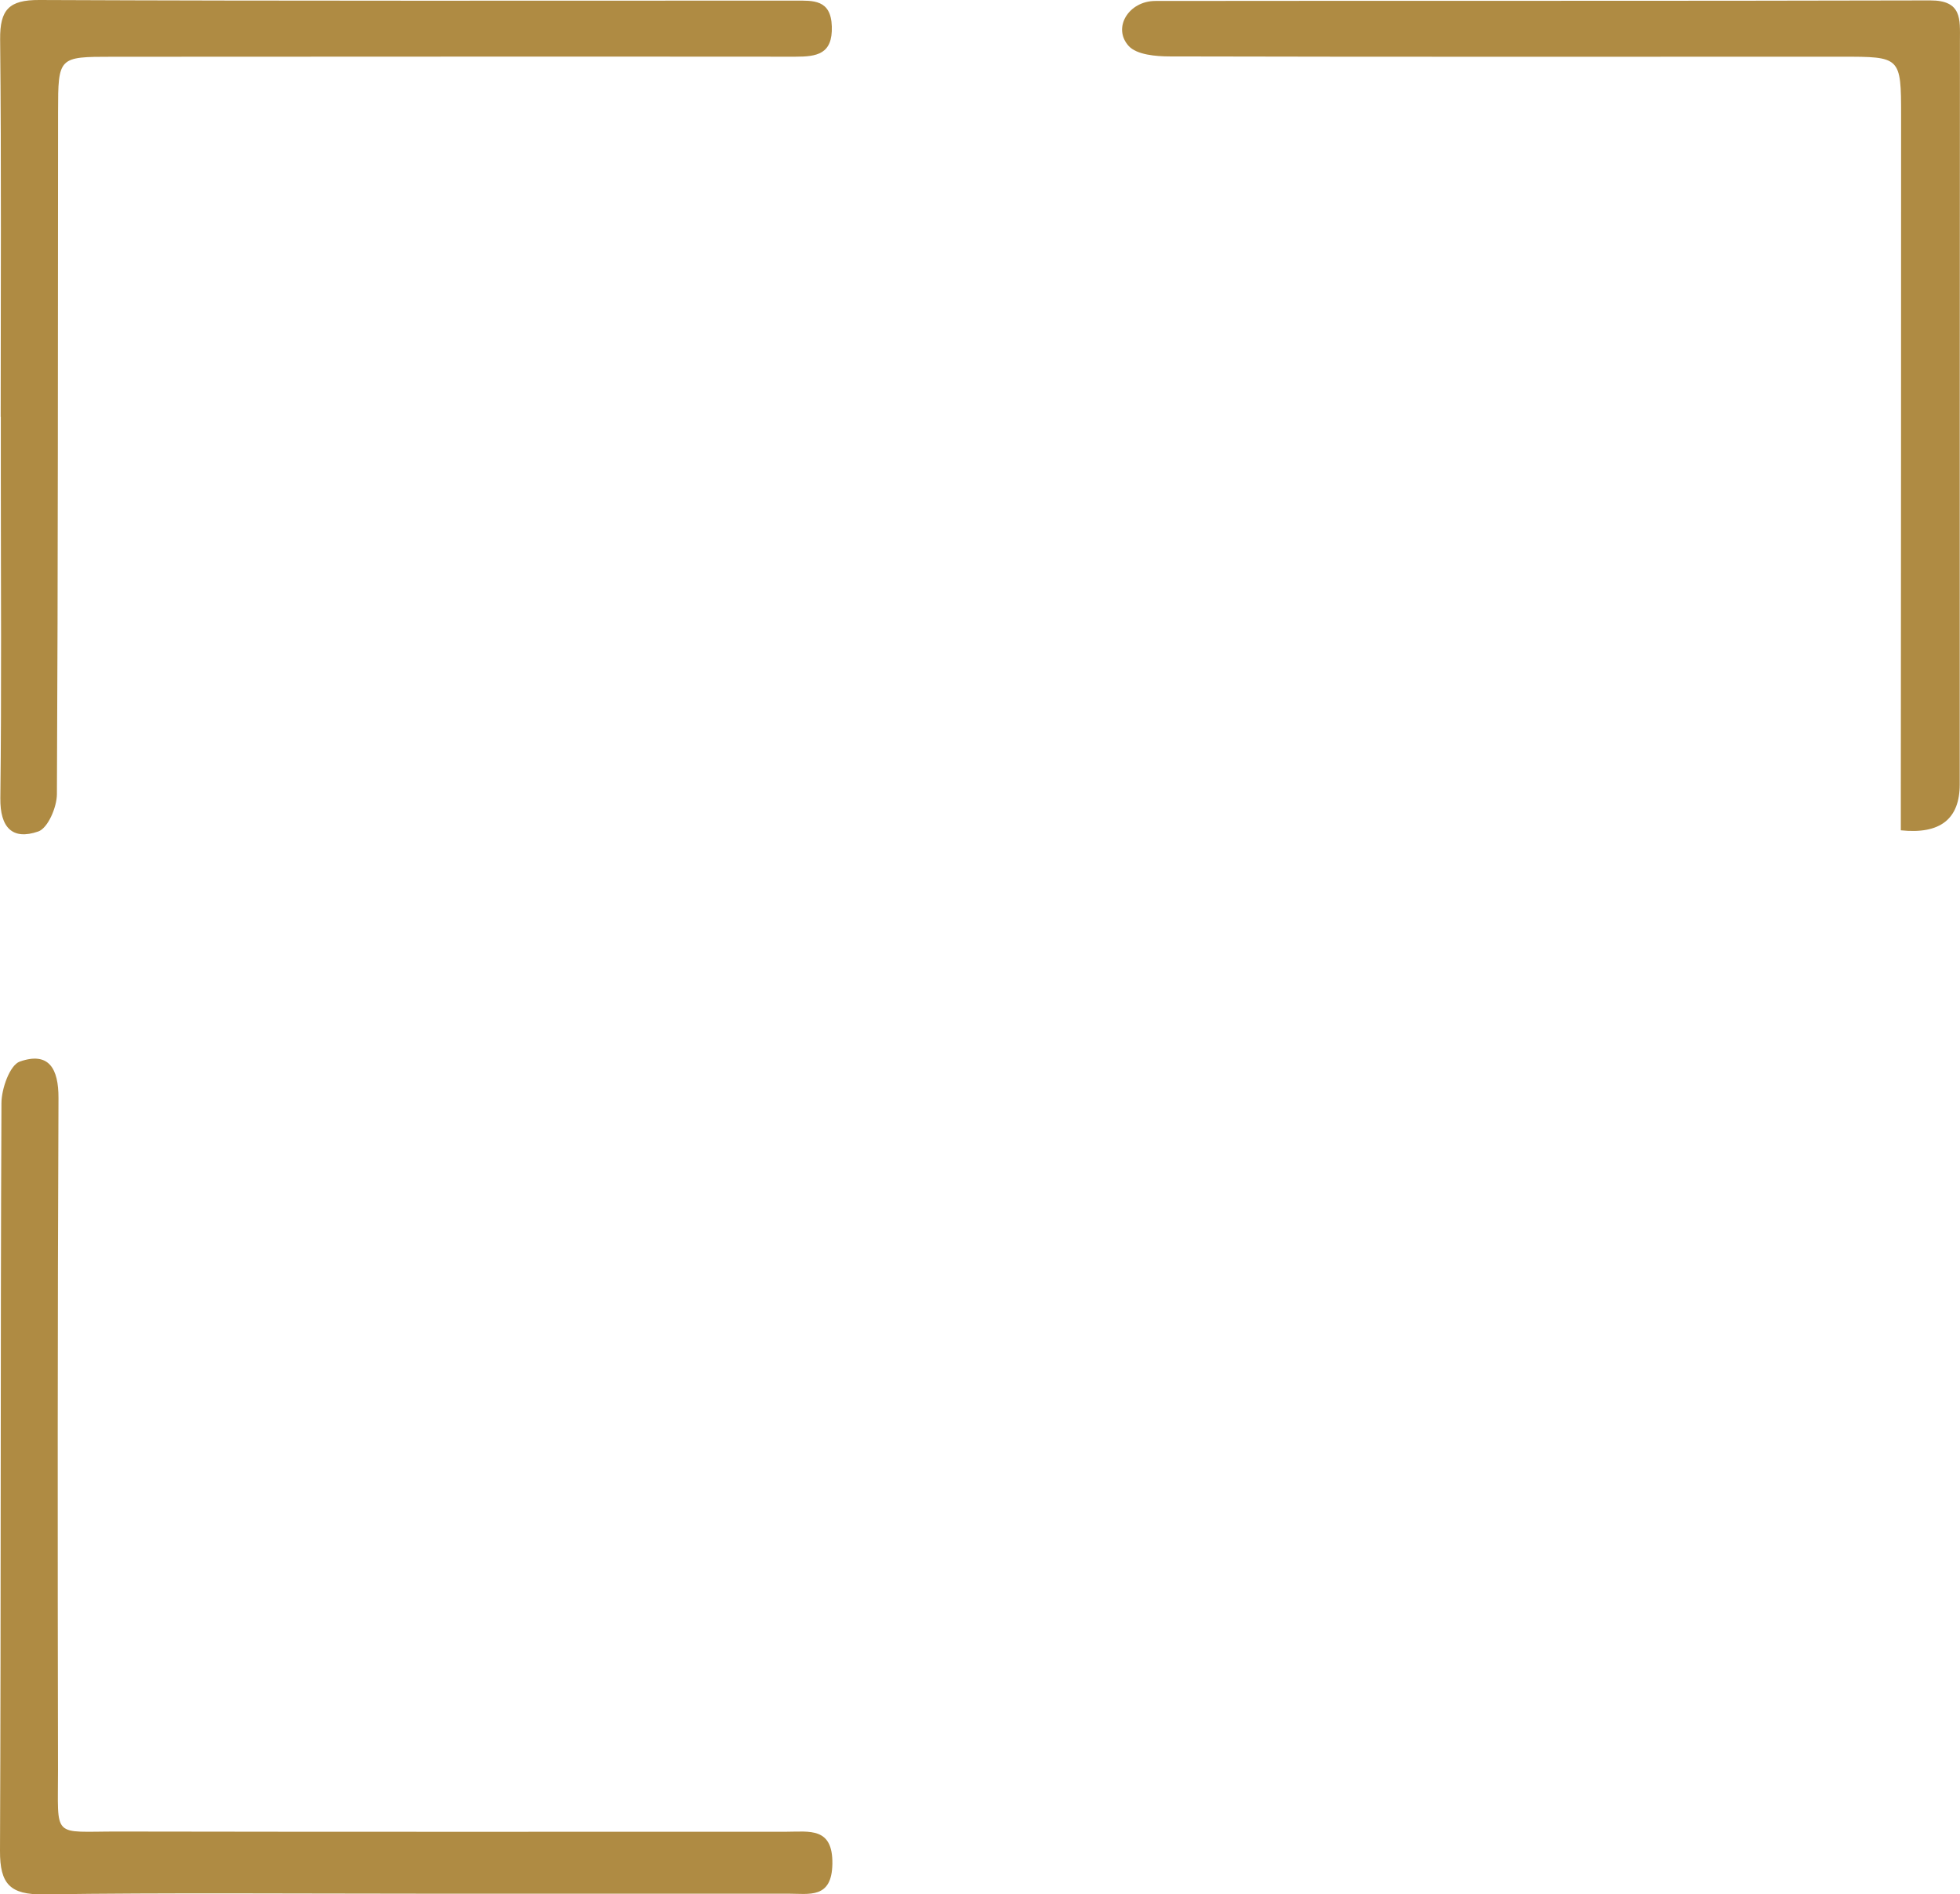
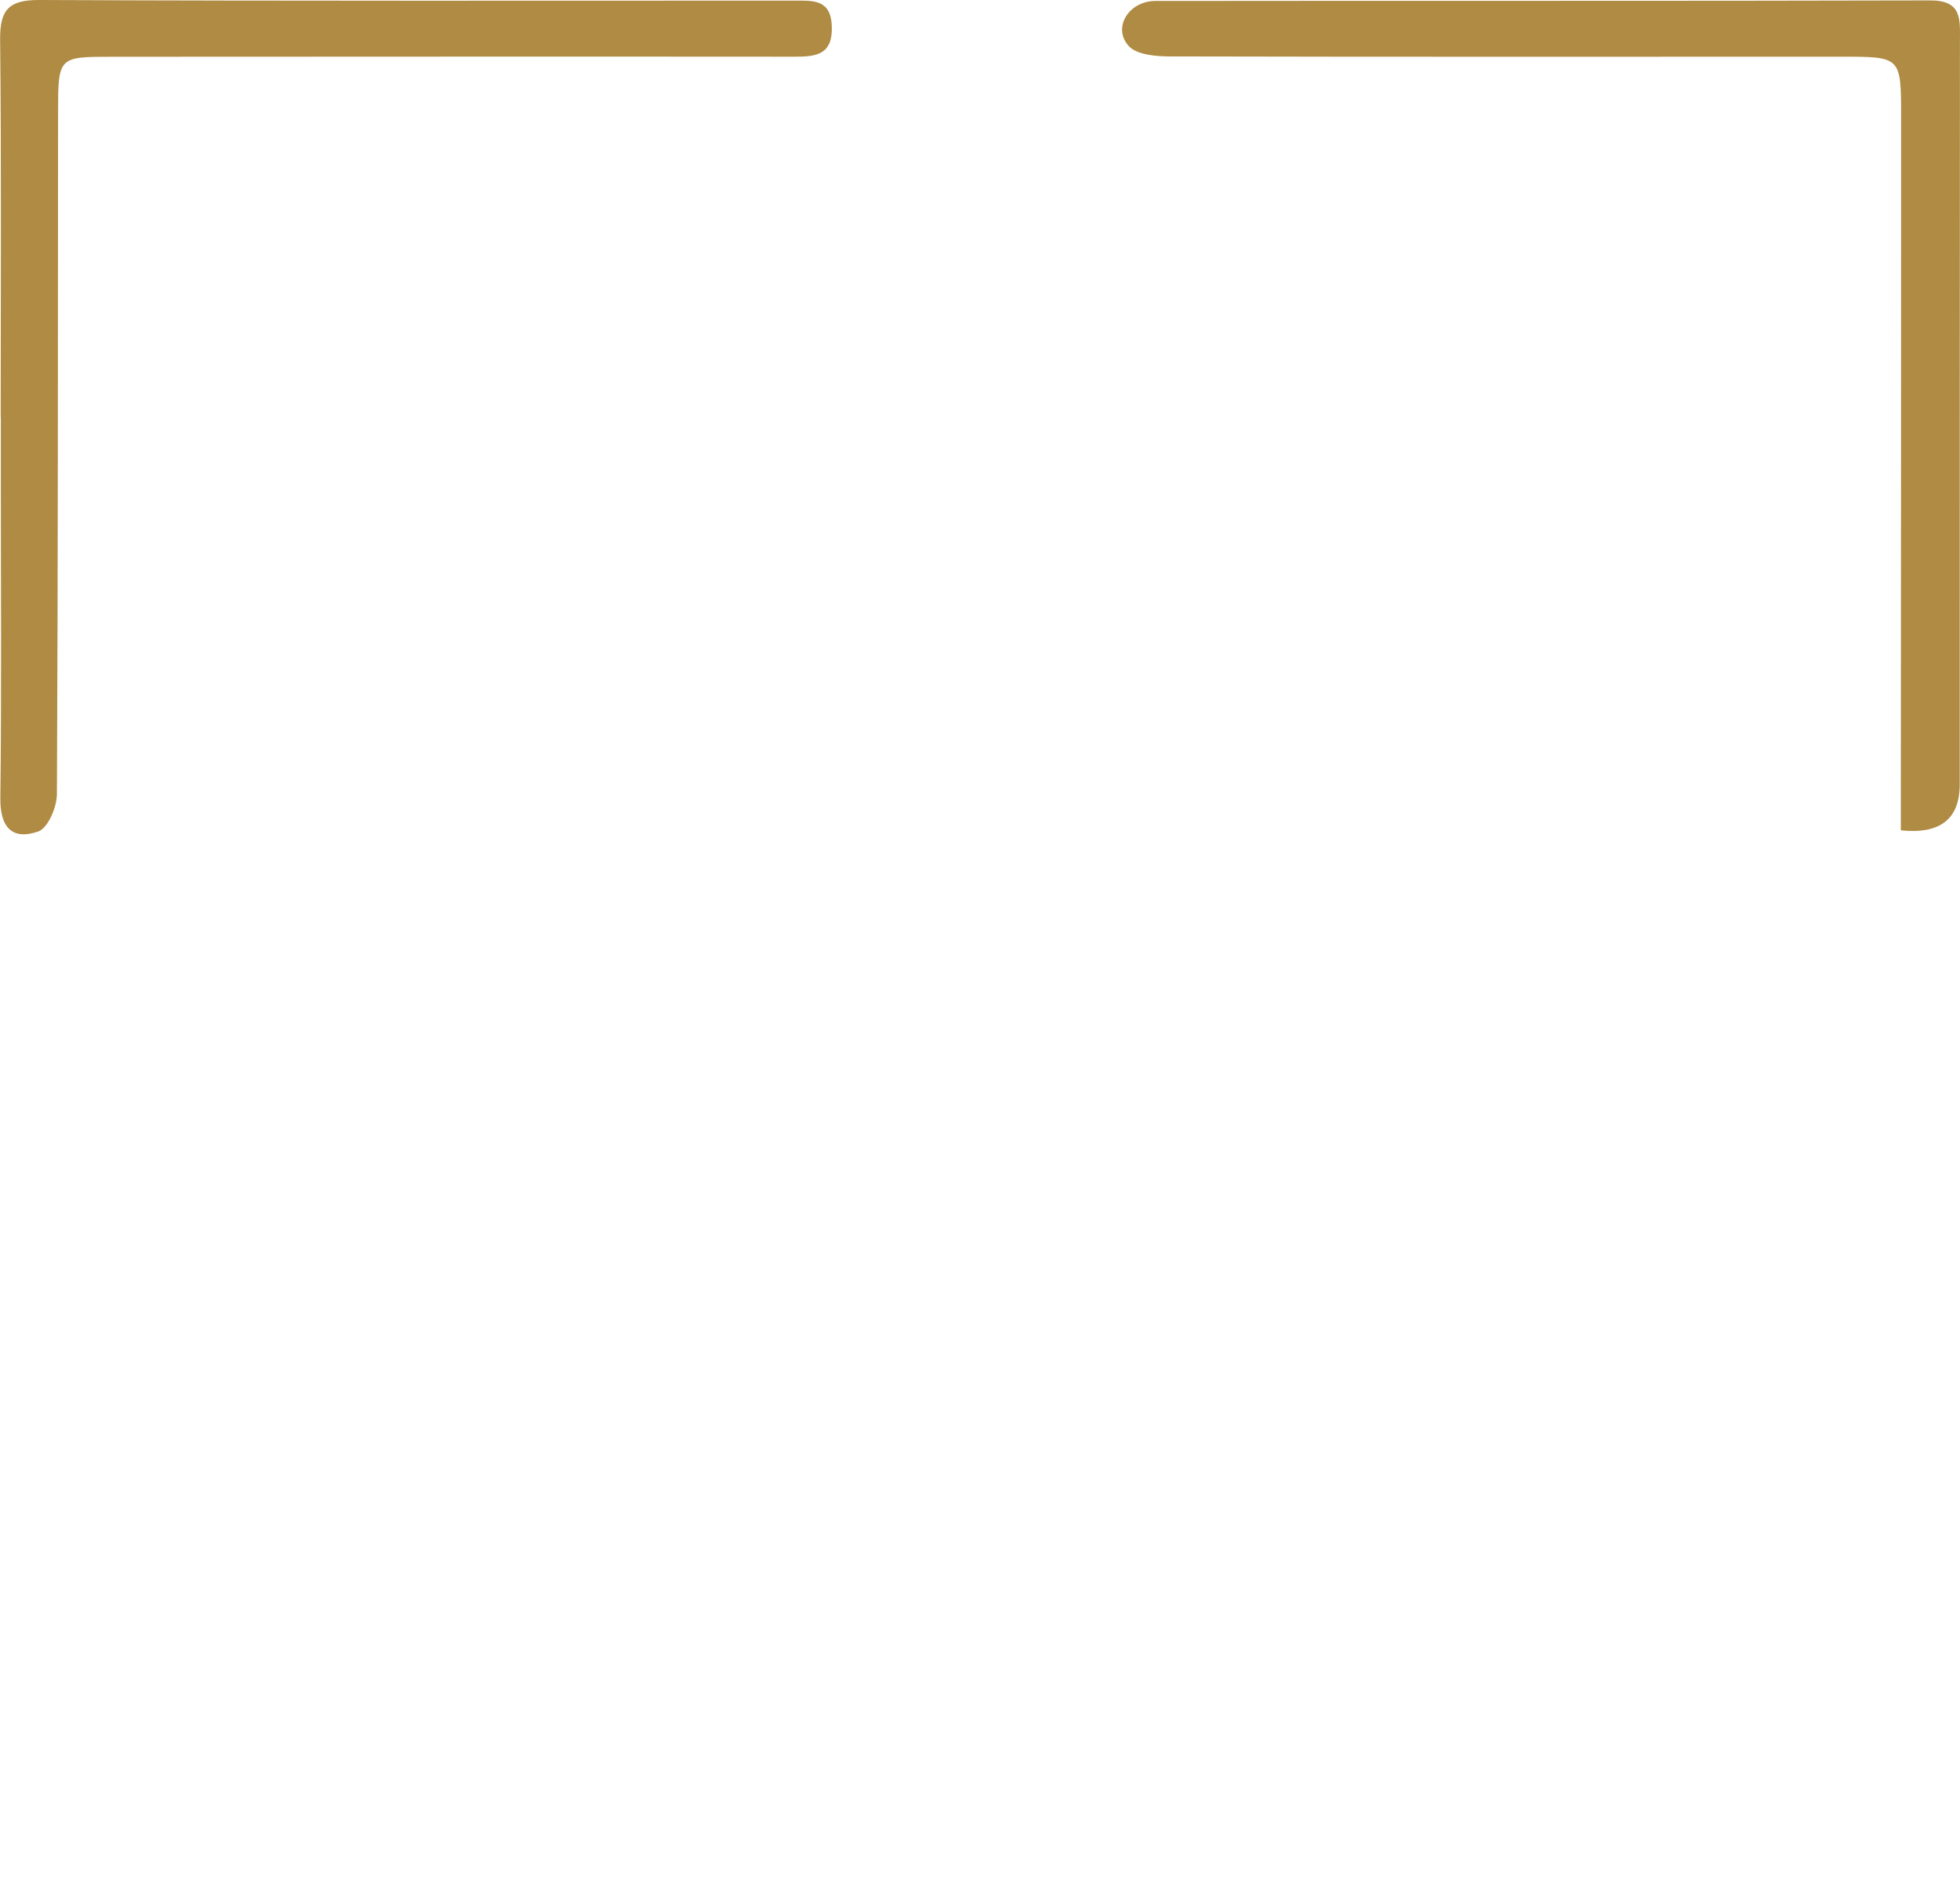
<svg xmlns="http://www.w3.org/2000/svg" id="Layer_1" data-name="Layer 1" viewBox="0 0 284.85 275.33">
  <defs>
    <style>
      .cls-1 {
        fill: #af8b43;
        stroke-width: 0px;
      }
    </style>
  </defs>
-   <path class="cls-1" d="M60.72,275.23c-18.12,0-36.25-.15-54.37.1-4.89.07-6.37-1.5-6.35-6.33.16-36.22.05-72.44.21-108.65,0-2.11,1.22-5.55,2.67-6.06,4.21-1.47,5.64,1,5.62,5.32-.14,32.52-.13,65.04-.07,97.57.02,10.21-.99,9,8.77,9.02,32.36.06,64.73.03,97.09.03,3.33,0,6.77-.71,6.68,4.68-.08,5.11-3.36,4.32-6.45,4.32-17.94,0-35.88,0-53.82,0Z" />
  <path class="cls-1" d="M276.25,120.67c0-2.31,0-4.31,0-6.32.02-32.52.05-65.04.04-97.56,0-8.55-.08-8.55-8.63-8.55-32.55,0-65.09.04-97.64-.04-2.05,0-4.82-.24-5.99-1.52-2.39-2.64,0-6.54,3.88-6.54,37.54-.05,75.08.02,112.62-.08,4.63-.01,4.32,2.74,4.31,5.84-.03,36.03-.03,72.06-.03,108.09q0,7.59-8.56,6.69Z" />
-   <path class="cls-1" d="M.1,60.59C.1,42.3.21,24.01.02,5.72-.02,1.41,1.29-.02,5.71,0c36.61.16,73.21.09,109.82.09,2.66,0,5.23-.2,5.36,3.75.13,4.05-2.18,4.4-5.31,4.4-33.09-.03-66.19,0-99.28.01-7.81,0-7.85.02-7.86,7.99-.03,33.07,0,66.14-.17,99.2-.01,1.88-1.31,4.93-2.71,5.41C1.81,122.15,0,120.29.05,116.01c.19-15.7.07-31.4.07-47.11,0-2.77,0-5.54,0-8.31h-.02Z" />
+   <path class="cls-1" d="M.1,60.59C.1,42.3.21,24.01.02,5.72-.02,1.41,1.29-.02,5.71,0c36.61.16,73.21.09,109.82.09,2.66,0,5.23-.2,5.36,3.75.13,4.05-2.18,4.4-5.31,4.4-33.09-.03-66.19,0-99.28.01-7.81,0-7.85.02-7.86,7.99-.03,33.07,0,66.14-.17,99.2-.01,1.88-1.31,4.93-2.71,5.41C1.81,122.15,0,120.29.05,116.01c.19-15.7.07-31.4.07-47.11,0-2.77,0-5.54,0-8.31Z" />
</svg>